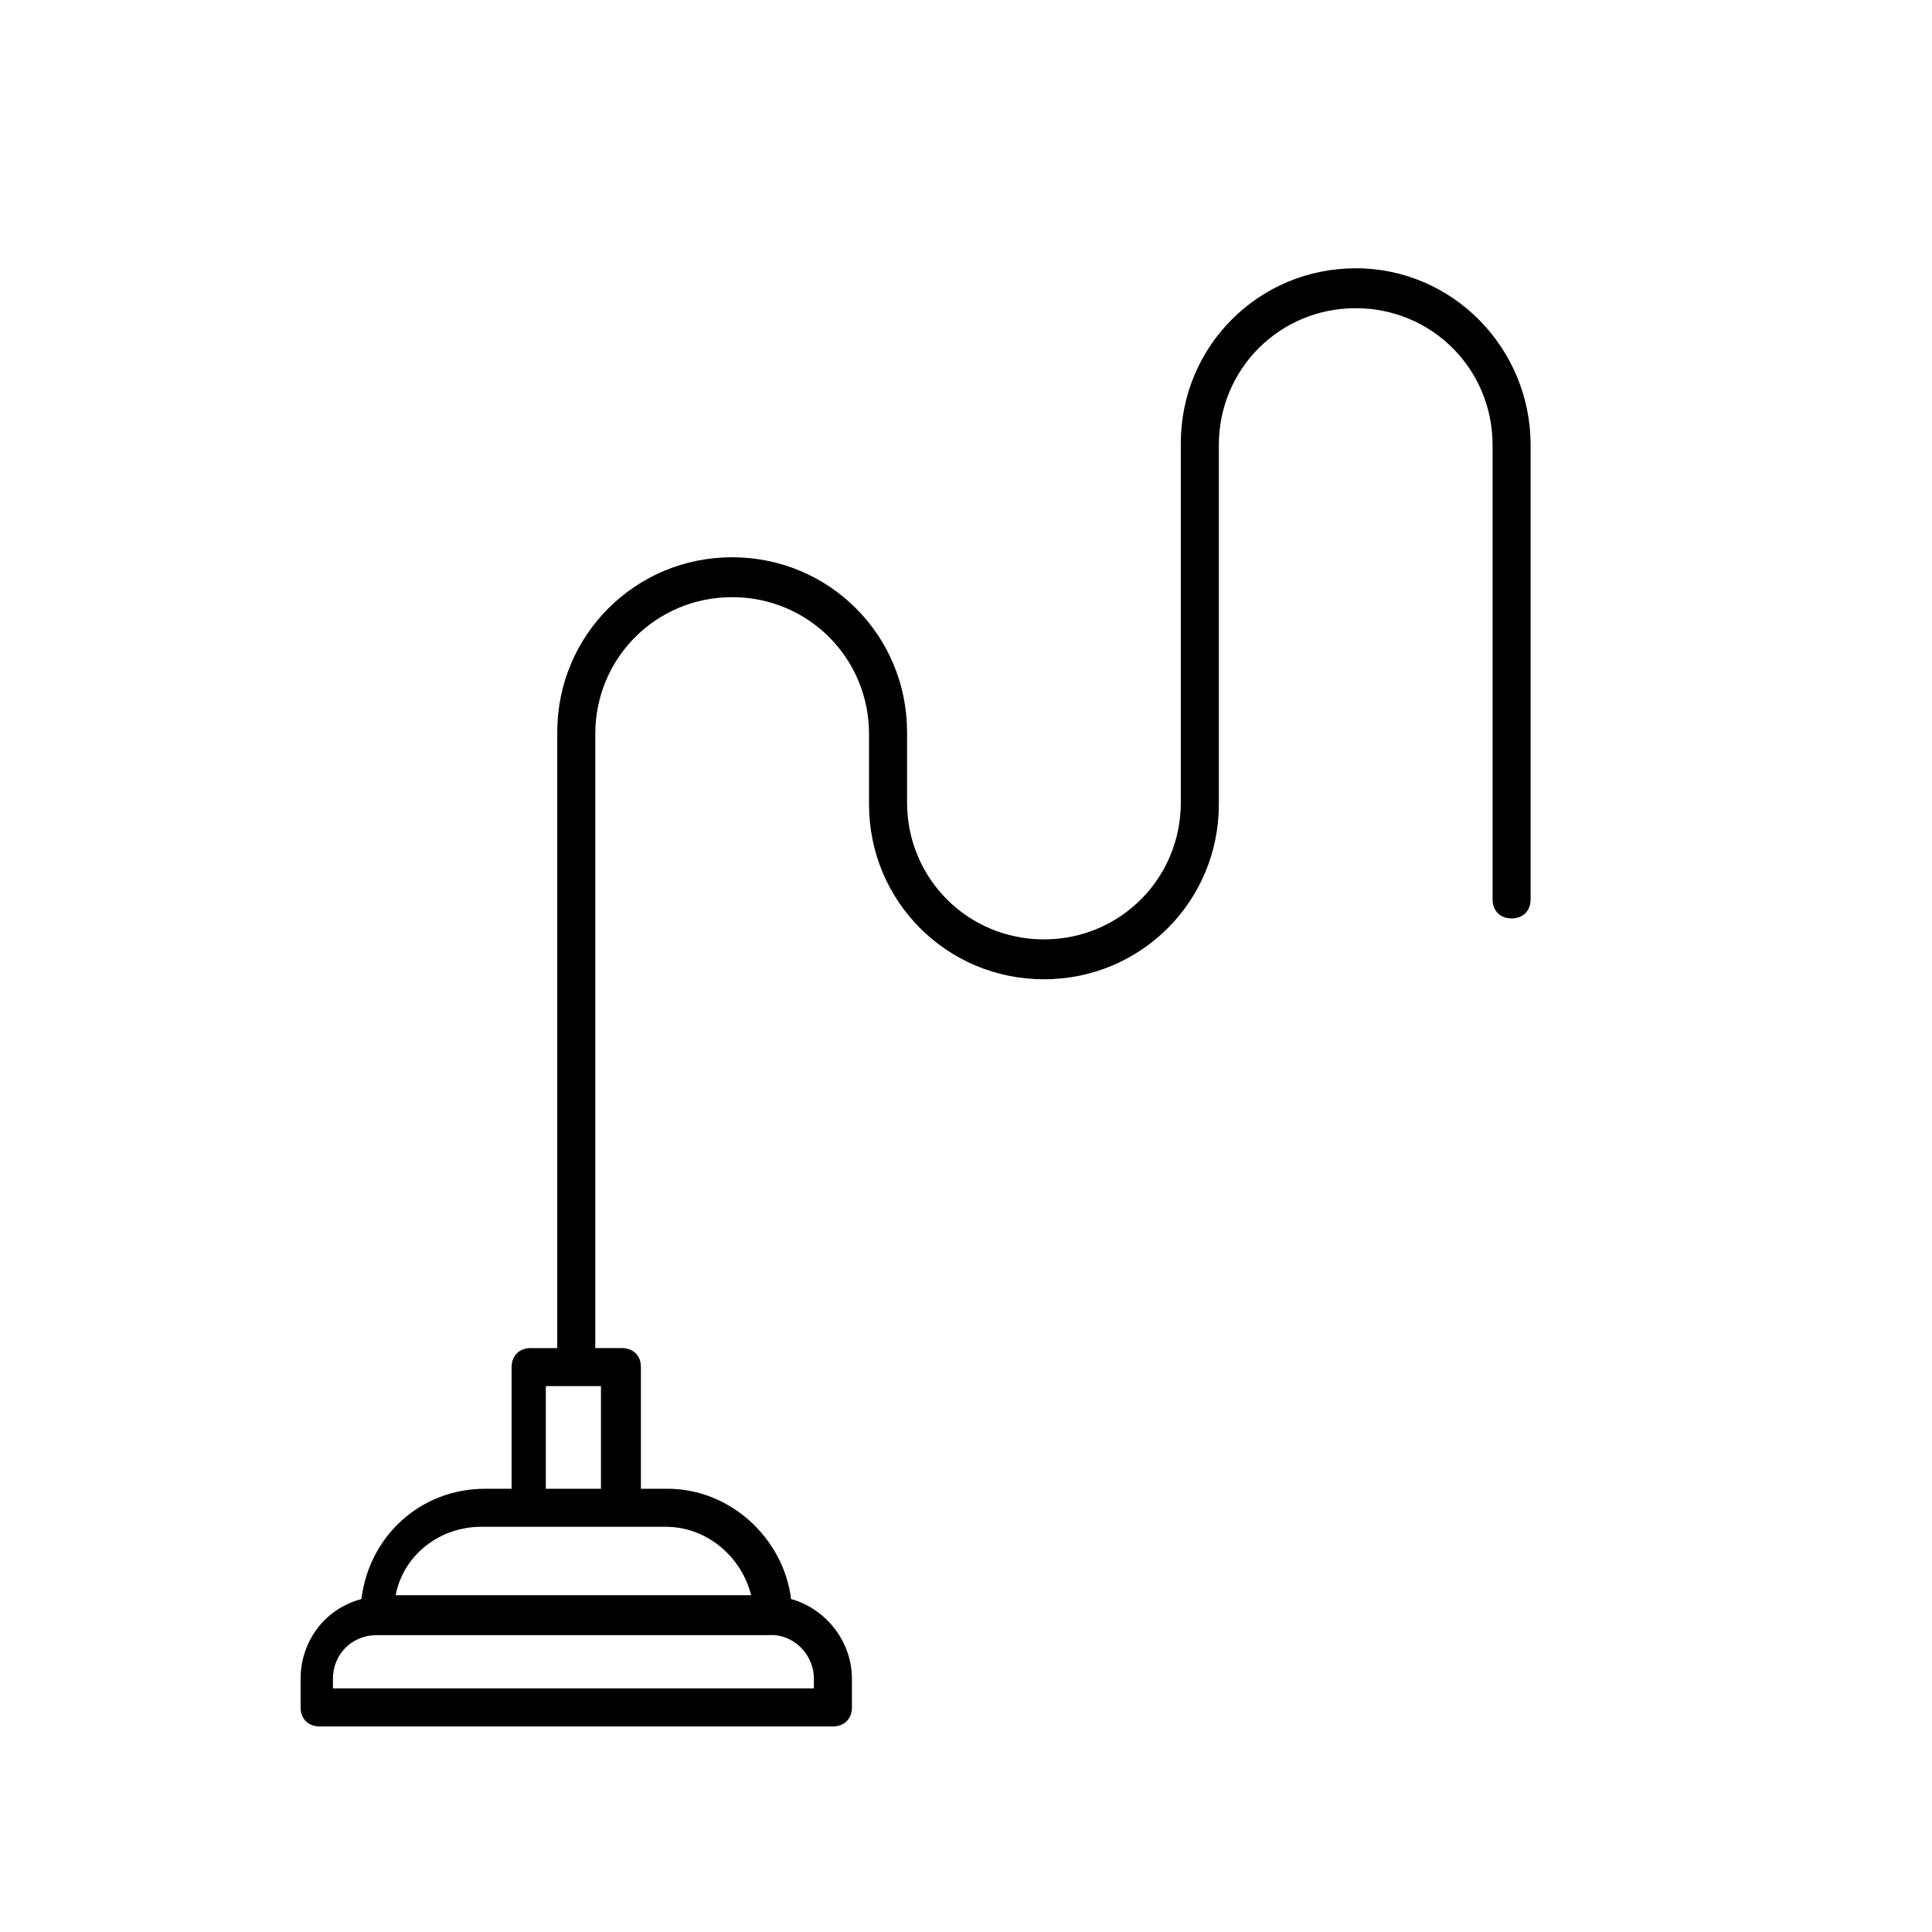
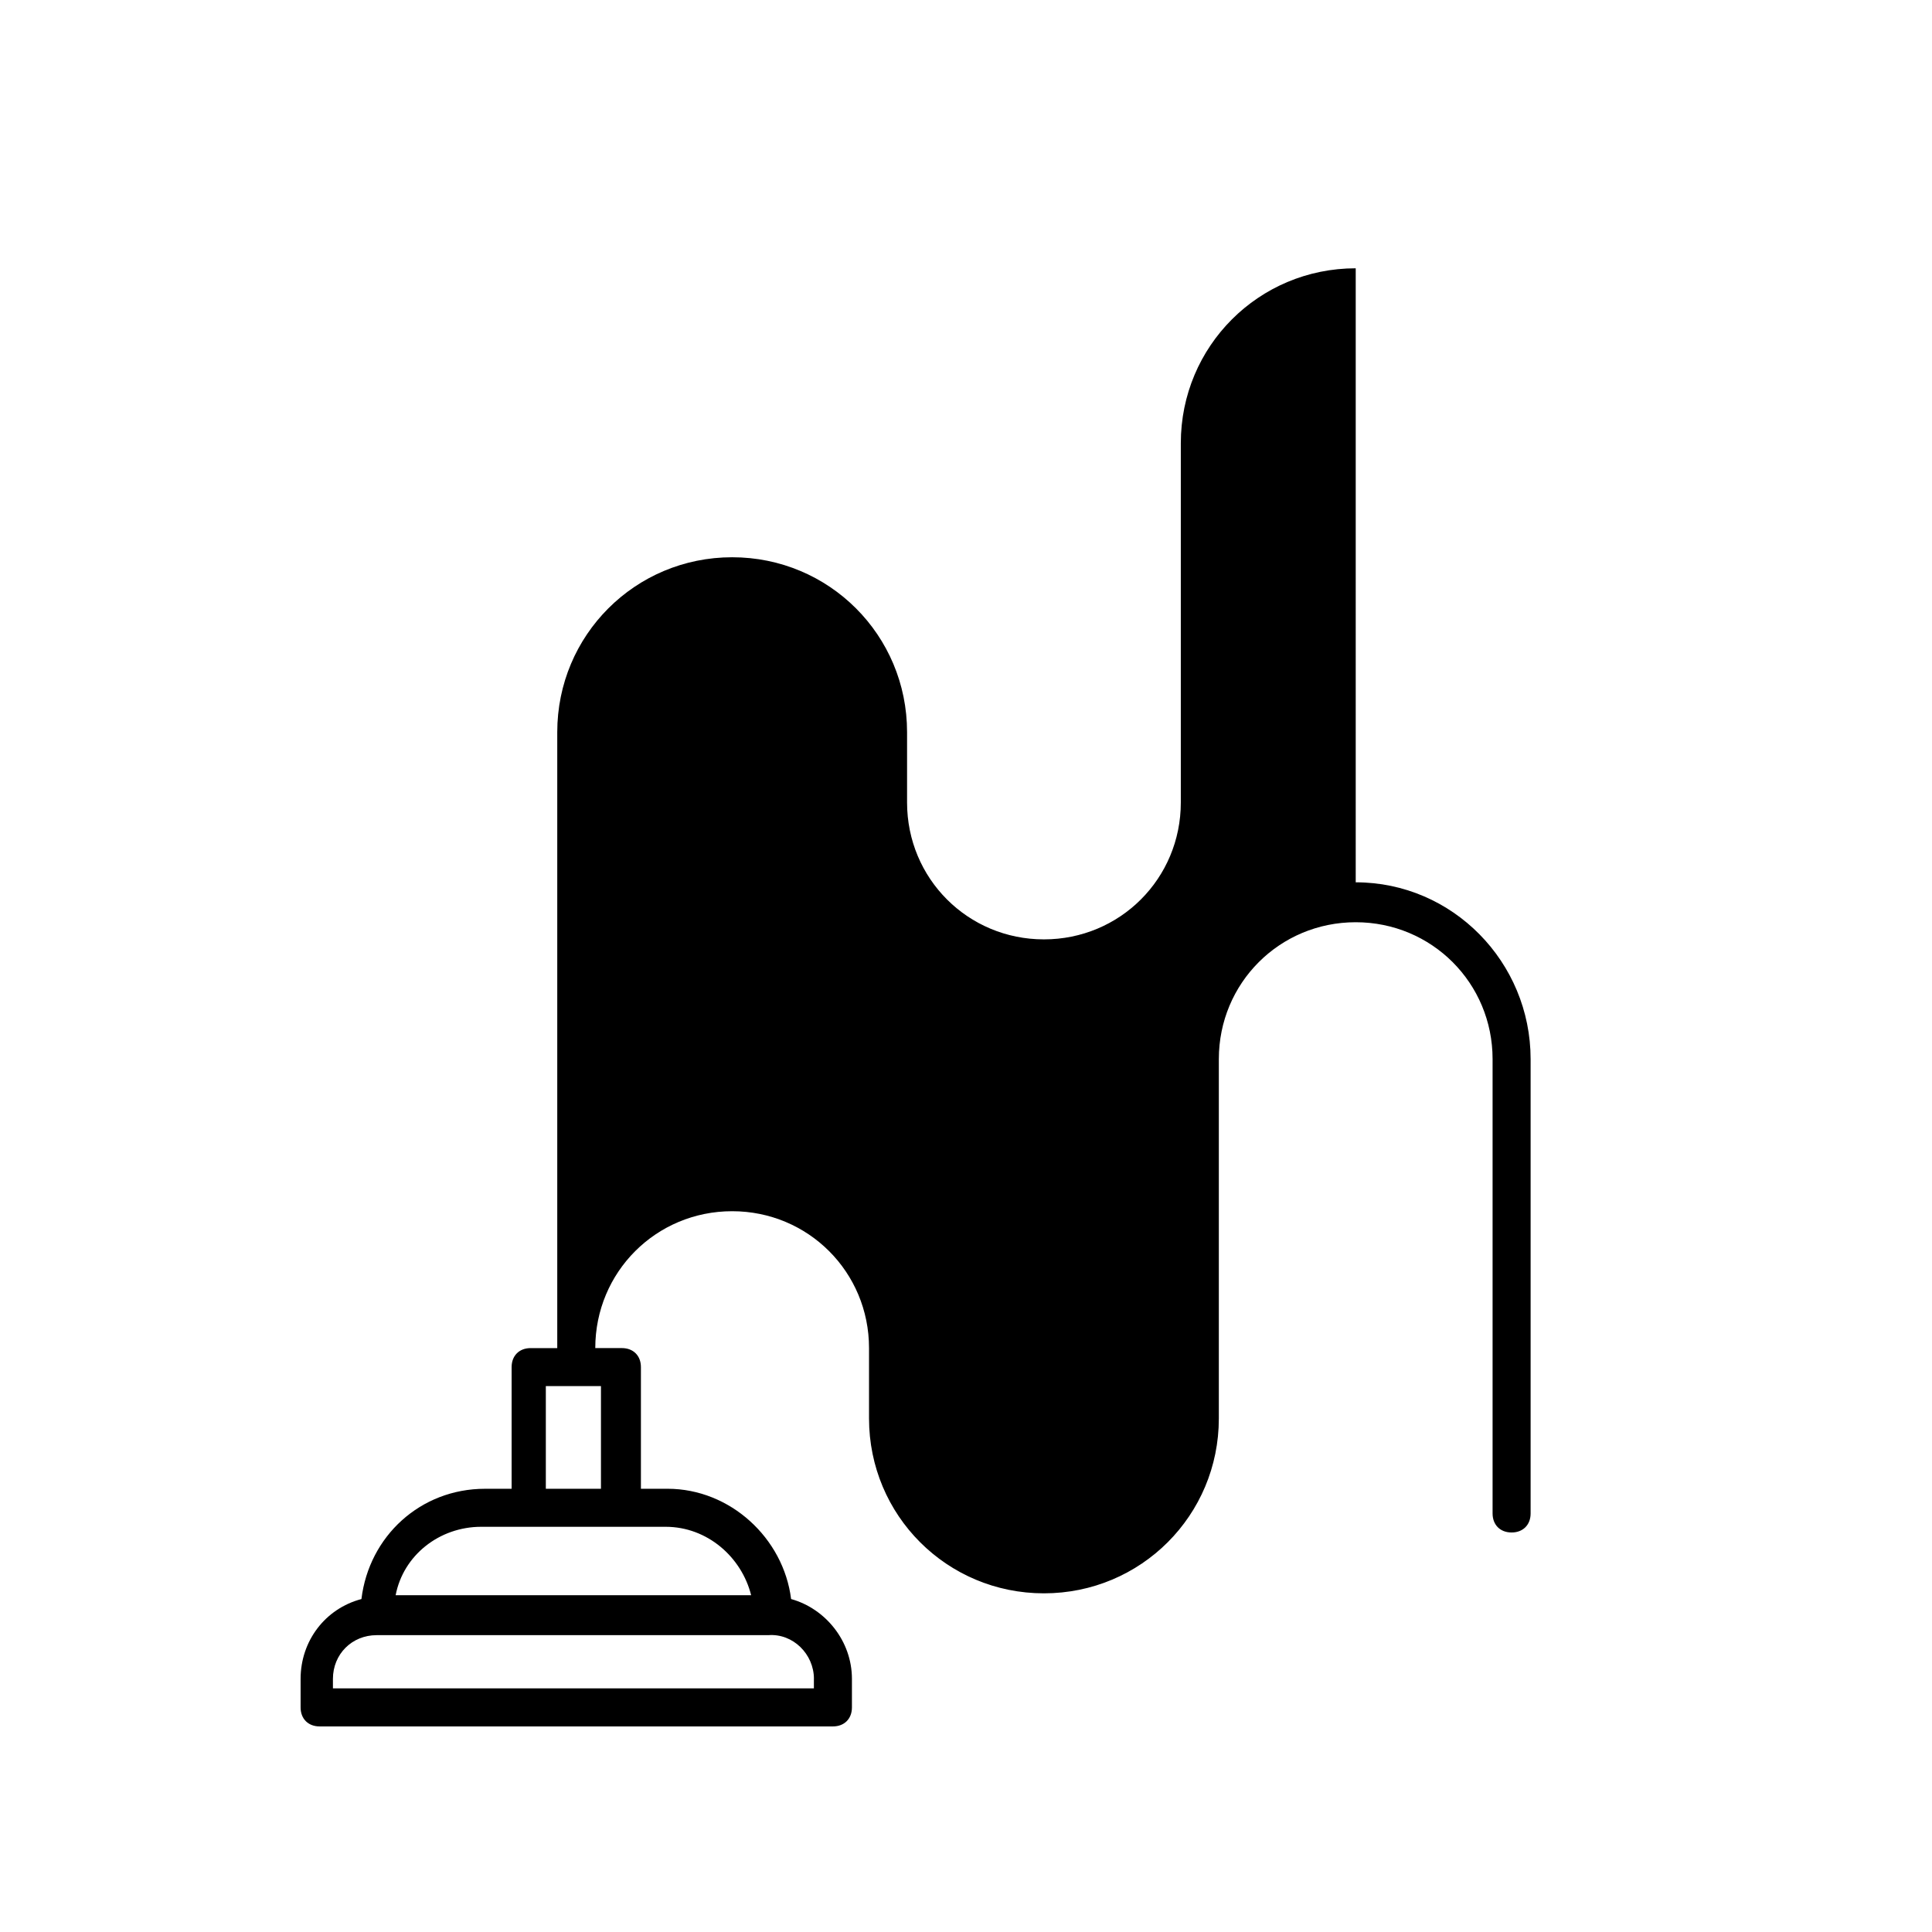
<svg xmlns="http://www.w3.org/2000/svg" fill="#000000" width="800px" height="800px" version="1.1" viewBox="144 144 512 512">
-   <path d="m503.28 215.1c-25.695 0-46.352 20.656-46.352 46.352v95.219c0 20.152-16.121 36.273-36.273 36.273s-36.273-16.121-36.273-36.273v-18.641c0-25.695-20.656-46.352-46.352-46.352s-46.352 20.656-46.352 46.352v163.23h-7.055c-3.023 0-5.039 2.016-5.039 5.039v32.242h-7.055c-17.129 0-30.73 12.594-32.746 29.223-9.574 2.519-16.121 11.082-16.121 21.16v7.555c0 3.023 2.016 5.039 5.039 5.039h136.03c3.023 0 5.039-2.016 5.039-5.039v-7.559c0-10.078-7.055-18.641-16.121-21.16-2.016-16.121-16.121-29.223-32.746-29.223h-7.055v-32.242c0-3.023-2.016-5.039-5.039-5.039h-7.055v-162.73c0-20.152 16.121-36.273 36.273-36.273s36.273 16.121 36.273 36.273v18.641c0 25.695 20.656 46.352 46.352 46.352 25.695 0 46.352-20.656 46.352-46.352v-95.223c0-20.152 16.121-36.273 36.273-36.273s36.273 16.121 36.273 36.273v120.41c0 3.023 2.016 5.039 5.039 5.039 3.023 0 5.039-2.016 5.039-5.039v-120.41c0-25.691-20.656-46.852-46.348-46.852zm-143.59 373.82v2.519h-127.46v-2.519c0-6.551 5.039-11.586 11.586-11.586h103.79c6.551-0.504 12.094 5.039 12.094 11.586zm-16.629-22.168h-94.211c2.016-10.578 11.586-18.137 22.672-18.137h48.871c11.082 0 20.152 8.062 22.668 18.137zm-39.801-28.211h-14.609v-27.207h14.609z" />
+   <path d="m503.28 215.1c-25.695 0-46.352 20.656-46.352 46.352v95.219c0 20.152-16.121 36.273-36.273 36.273s-36.273-16.121-36.273-36.273v-18.641c0-25.695-20.656-46.352-46.352-46.352s-46.352 20.656-46.352 46.352v163.23h-7.055c-3.023 0-5.039 2.016-5.039 5.039v32.242h-7.055c-17.129 0-30.73 12.594-32.746 29.223-9.574 2.519-16.121 11.082-16.121 21.16v7.555c0 3.023 2.016 5.039 5.039 5.039h136.03c3.023 0 5.039-2.016 5.039-5.039v-7.559c0-10.078-7.055-18.641-16.121-21.16-2.016-16.121-16.121-29.223-32.746-29.223h-7.055v-32.242c0-3.023-2.016-5.039-5.039-5.039h-7.055c0-20.152 16.121-36.273 36.273-36.273s36.273 16.121 36.273 36.273v18.641c0 25.695 20.656 46.352 46.352 46.352 25.695 0 46.352-20.656 46.352-46.352v-95.223c0-20.152 16.121-36.273 36.273-36.273s36.273 16.121 36.273 36.273v120.41c0 3.023 2.016 5.039 5.039 5.039 3.023 0 5.039-2.016 5.039-5.039v-120.41c0-25.691-20.656-46.852-46.348-46.852zm-143.59 373.82v2.519h-127.46v-2.519c0-6.551 5.039-11.586 11.586-11.586h103.79c6.551-0.504 12.094 5.039 12.094 11.586zm-16.629-22.168h-94.211c2.016-10.578 11.586-18.137 22.672-18.137h48.871c11.082 0 20.152 8.062 22.668 18.137zm-39.801-28.211h-14.609v-27.207h14.609z" />
</svg>